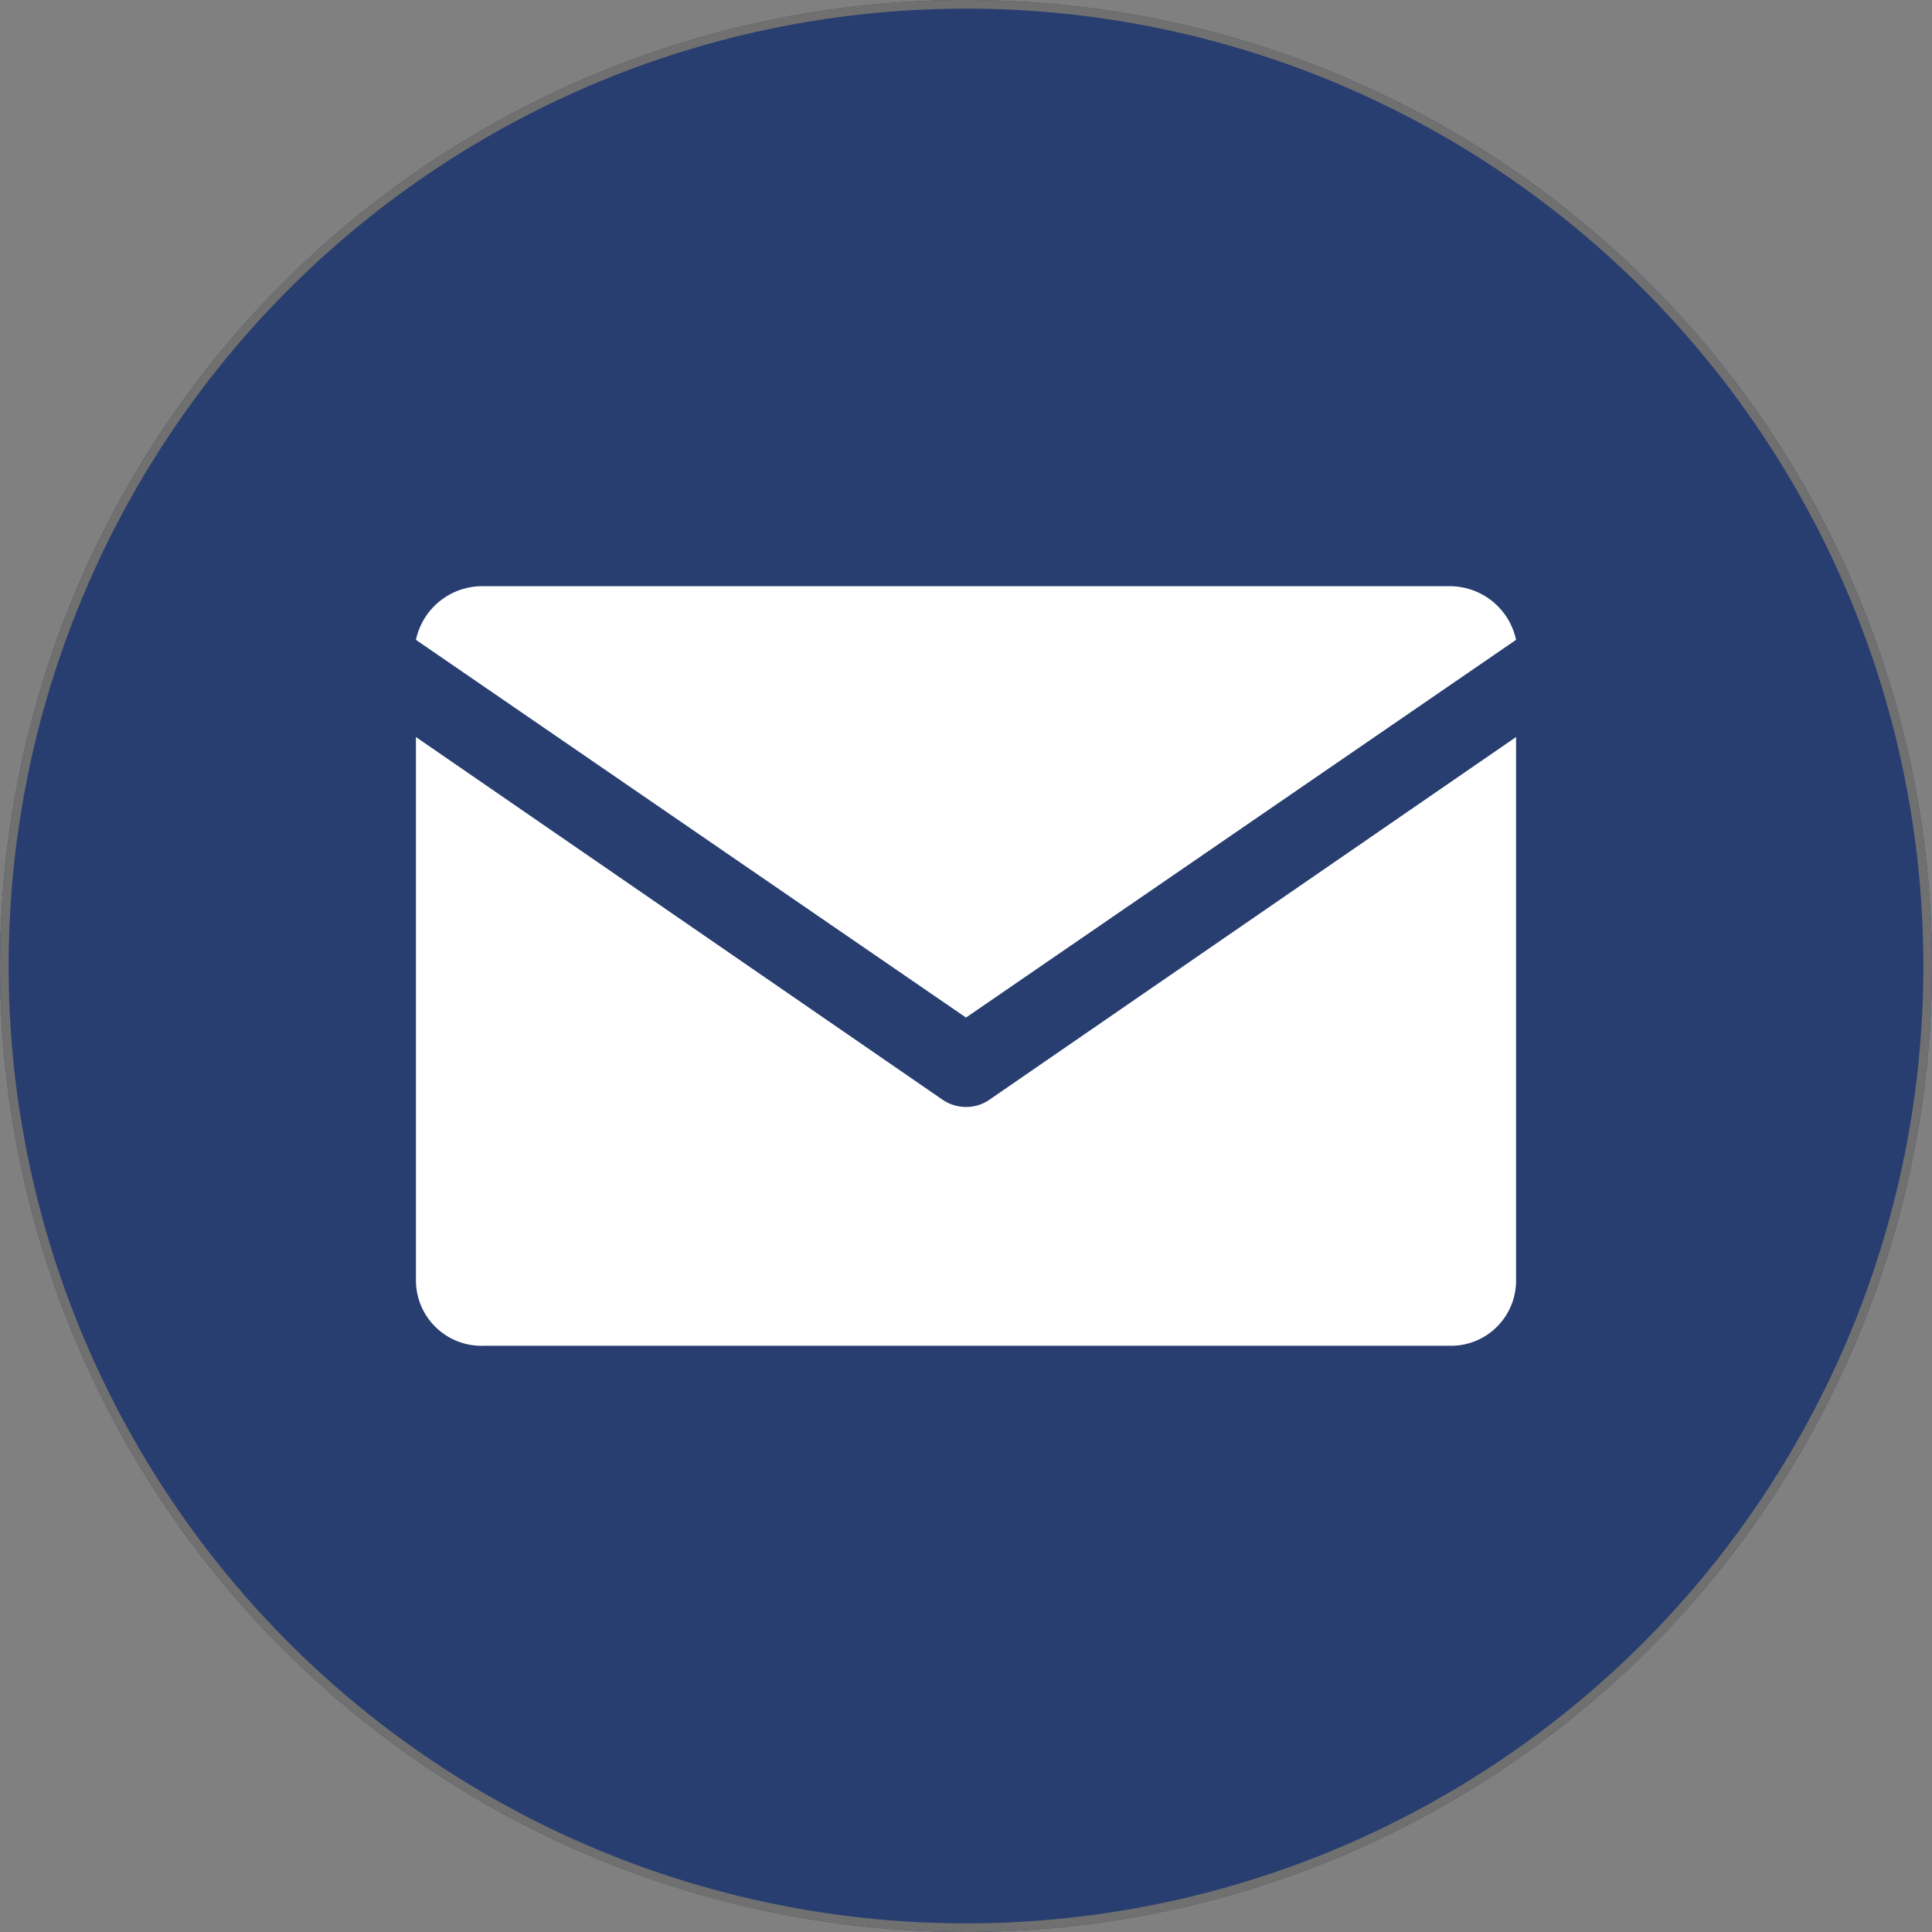
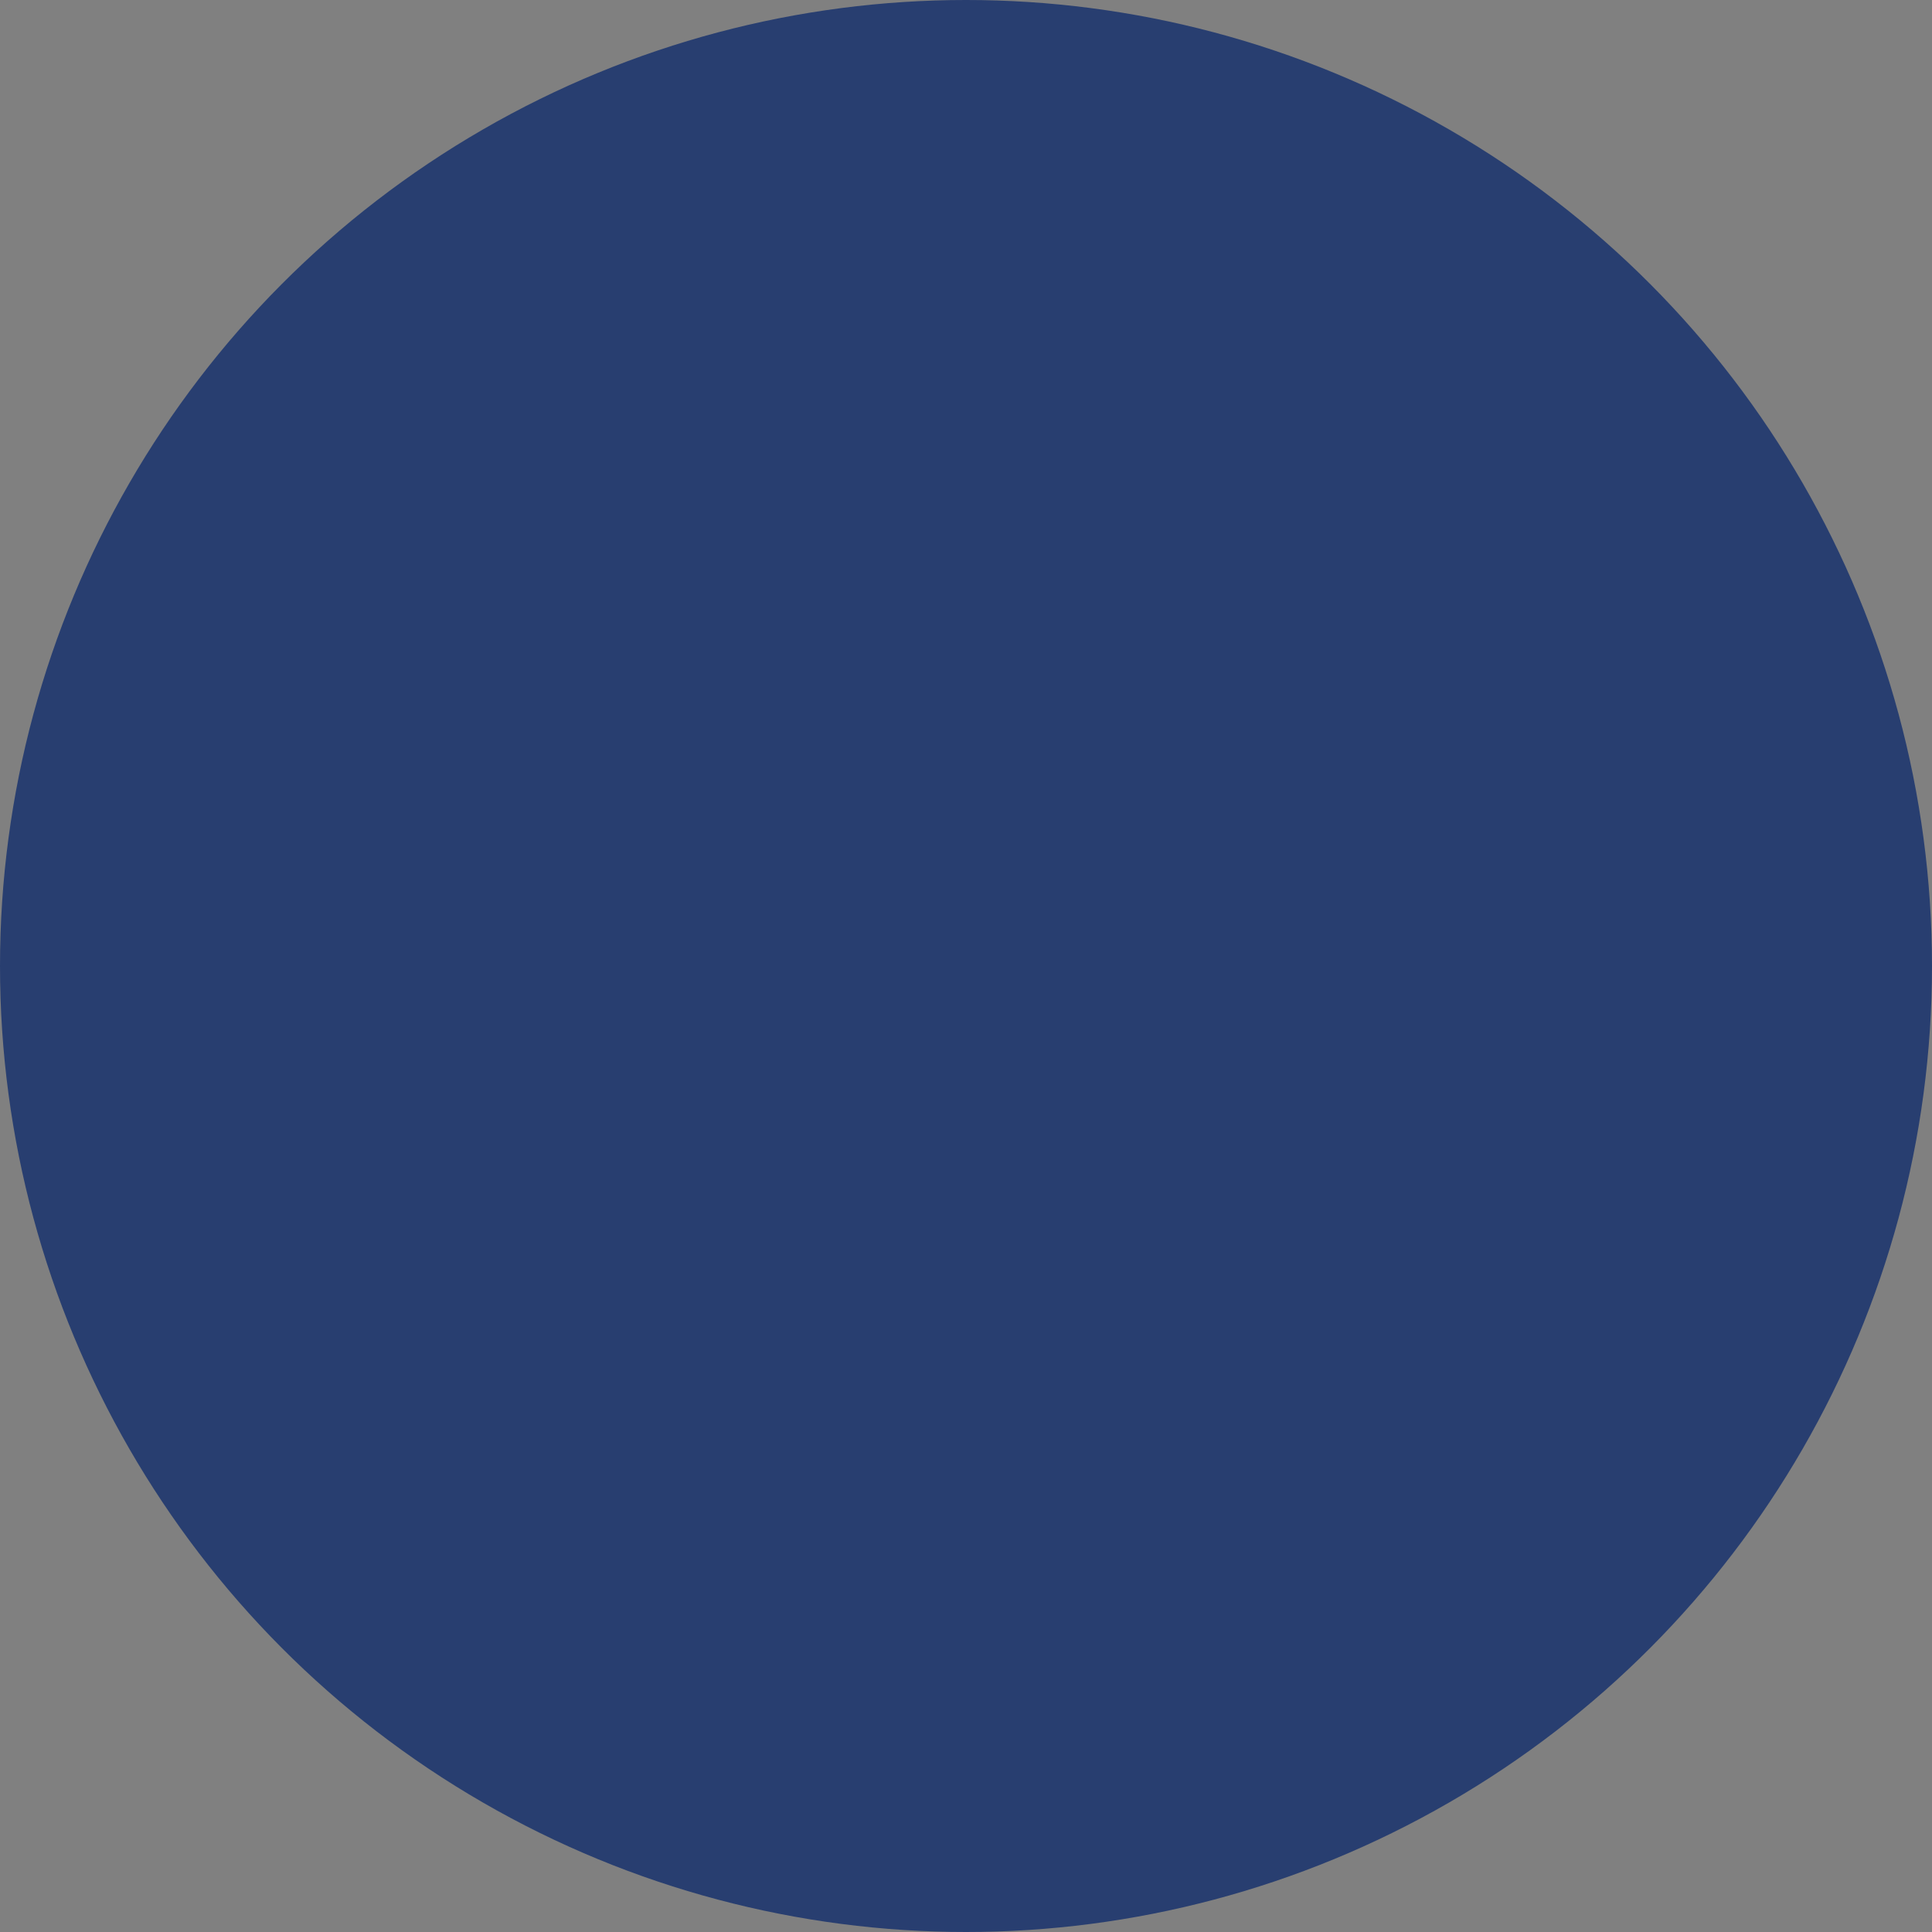
<svg xmlns="http://www.w3.org/2000/svg" width="224" height="224" viewBox="0 0 224 224">
  <rect x="0" y="0" width="224" height="224" fill="#808080" stroke="none" />
  <g id="グループ_1" data-name="グループ 1" transform="translate(-284 353)">
    <g id="楕円形_1" data-name="楕円形 1" transform="translate(284 -353)" fill="#283e70" stroke="#707070" stroke-width="1">
      <circle cx="112" cy="112" r="112" stroke="none" />
-       <circle cx="112" cy="112" r="111.5" fill="none" />
    </g>
    <g id="レイヤー_2" data-name="レイヤー 2" transform="translate(332.224 -285.035)">
      <g id="レイヤー_2-2" data-name="レイヤー 2" transform="translate(0 0)">
-         <path id="パス_1" data-name="パス 1" d="M63.776,50.013,0,6.22A7.866,7.866,0,0,1,7.866,0h111.98a7.866,7.866,0,0,1,7.706,6.218Zm2.657,9.566a4.73,4.73,0,0,1-2.657.8,4.836,4.836,0,0,1-2.657-.8L0,17.487V80.519a7.6,7.6,0,0,0,7.866,7.547h111.98a7.547,7.547,0,0,0,7.706-7.547V17.487Z" transform="translate(0 0)" fill="#fff" />
-       </g>
+         </g>
    </g>
  </g>
</svg>